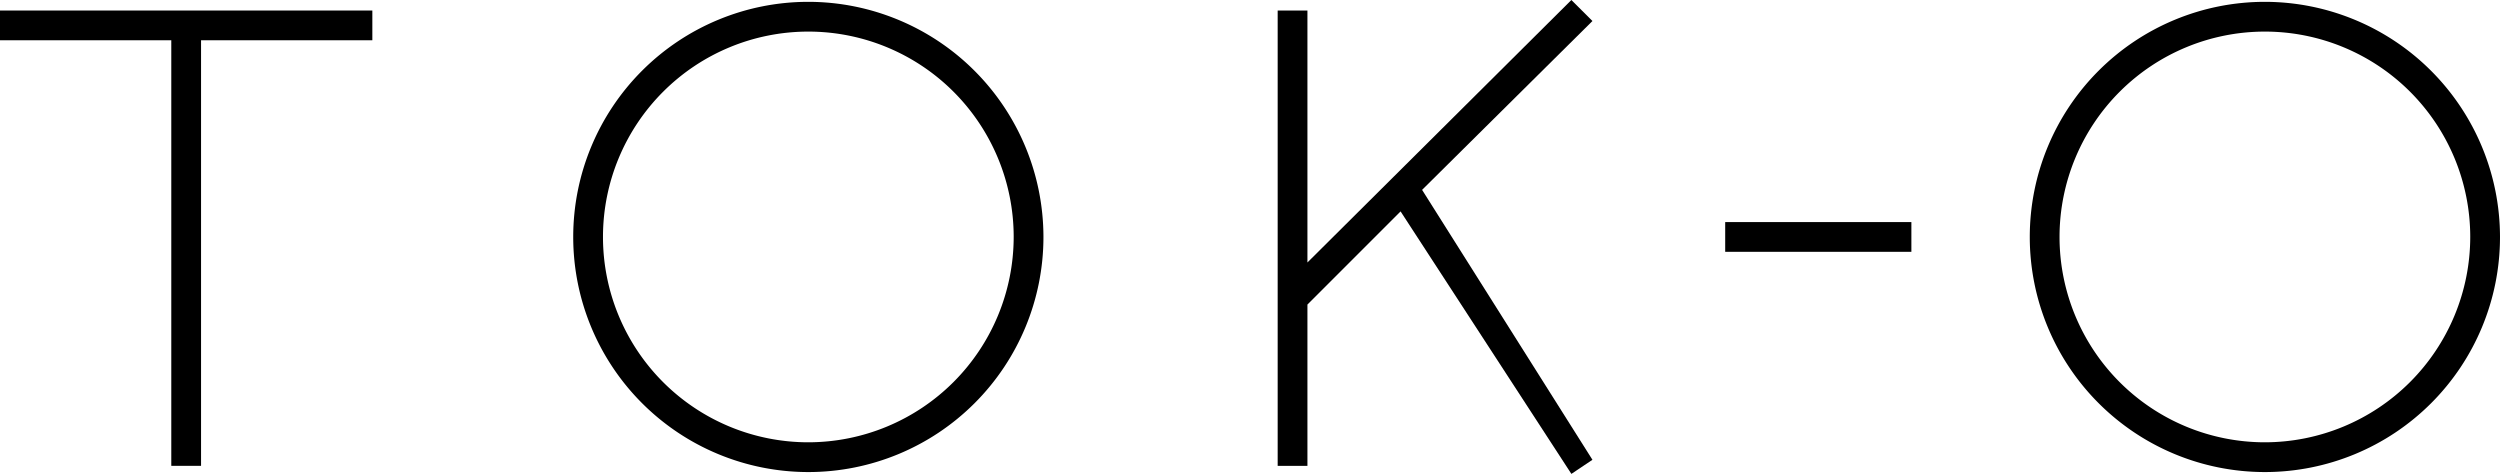
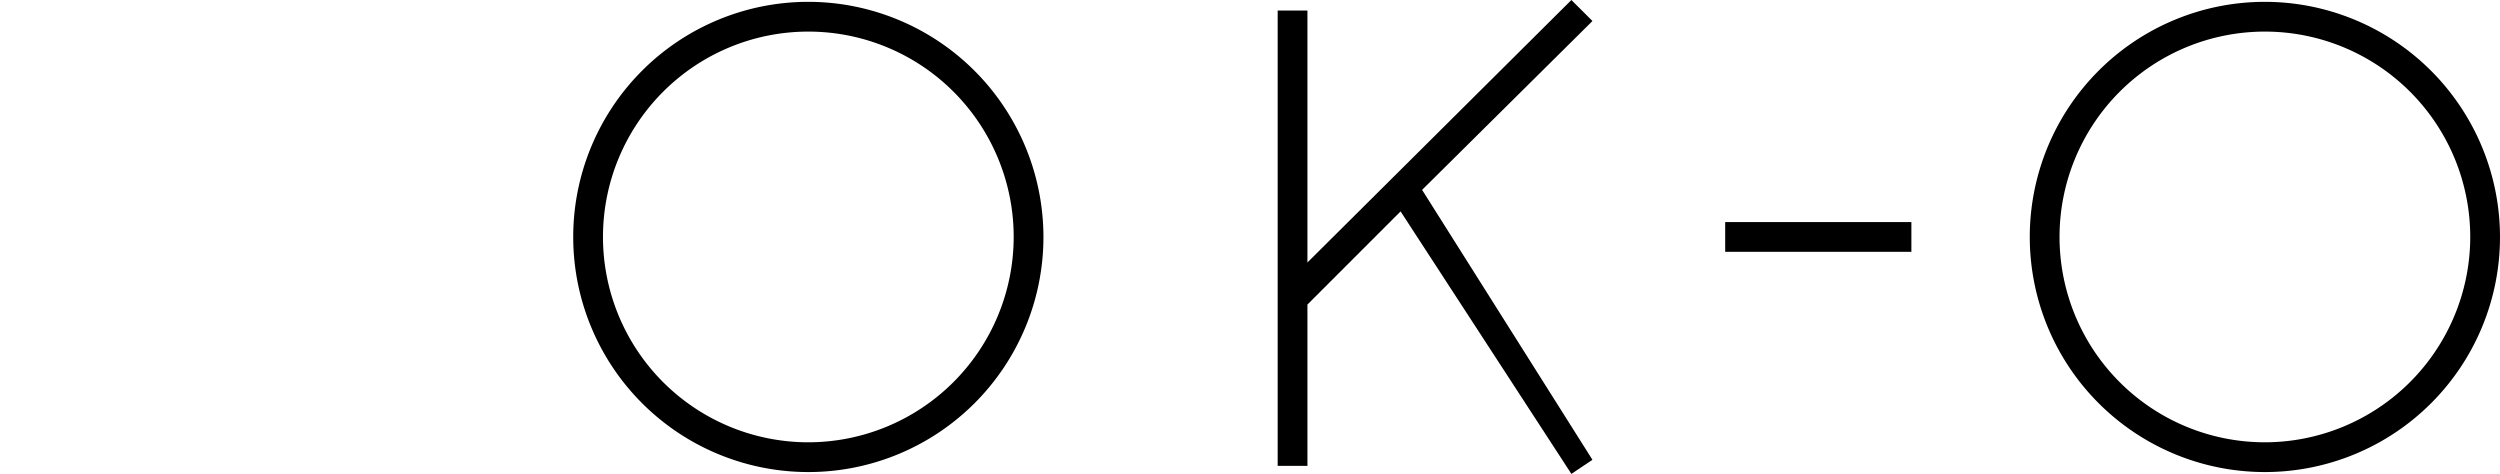
<svg xmlns="http://www.w3.org/2000/svg" viewBox="0 0 1185.4 224.7">
  <g id="Livello_2" data-name="Livello 2">
    <g id="tok-o-b">
-       <polygon points="0 19.09 81.22 19.09 81.22 220.88 95.33 220.88 95.33 19.09 176.55 19.09 176.55 4.99 0 4.99 0 19.09" />
      <polygon points="745.09 0 619.93 124.46 619.93 4.99 605.82 4.99 605.82 220.88 619.93 220.88 619.93 144.41 664.1 100.24 745.09 224.7 755.07 218.01 674.3 90.03 755.07 9.97 745.09 0" />
      <path d="M383.28.87A111.48,111.48,0,1,0,494.76,112.35,111.6,111.6,0,0,0,383.28.87Zm0,208.85a97.37,97.37,0,1,1,97.37-97.37A97.48,97.48,0,0,1,383.28,209.72Z" />
      <path d="M1073.92.87A111.48,111.48,0,1,0,1185.4,112.35,111.6,111.6,0,0,0,1073.92.87Zm0,208.85a97.37,97.37,0,1,1,97.37-97.37A97.48,97.48,0,0,1,1073.92,209.72Z" />
      <rect x="818.02" y="105.3" width="88.28" height="14.1" />
    </g>
  </g>
</svg>